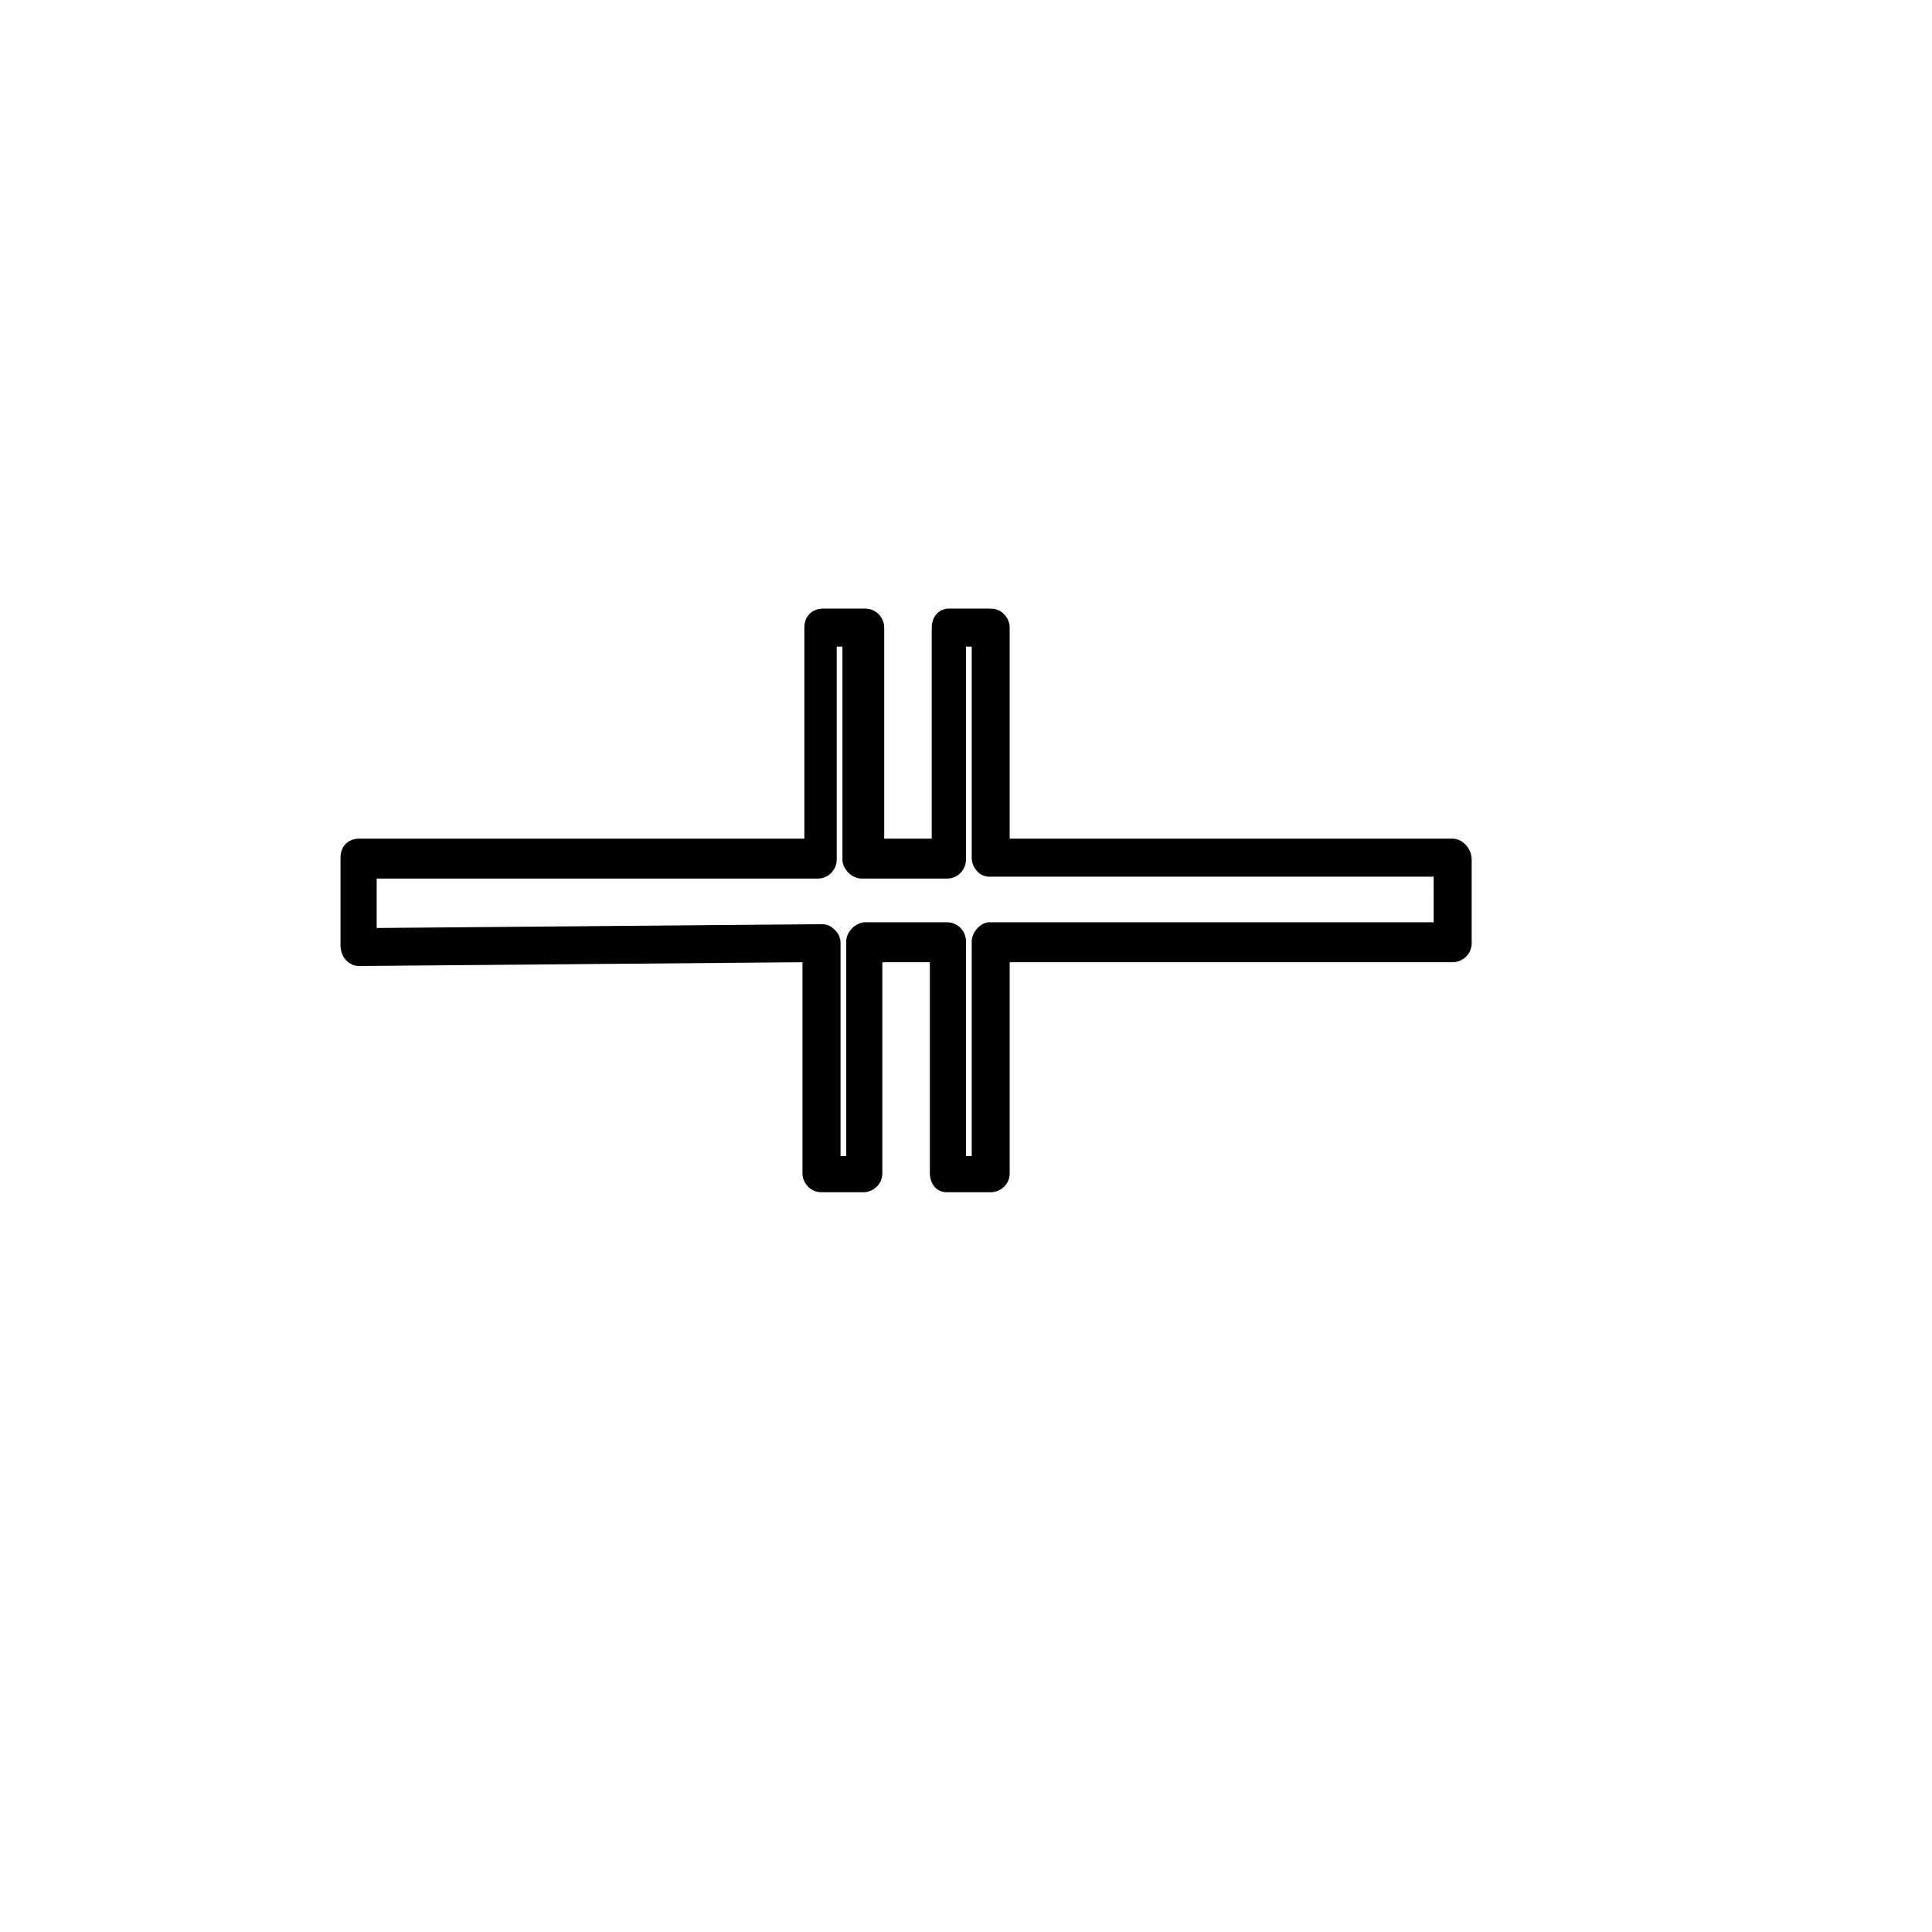
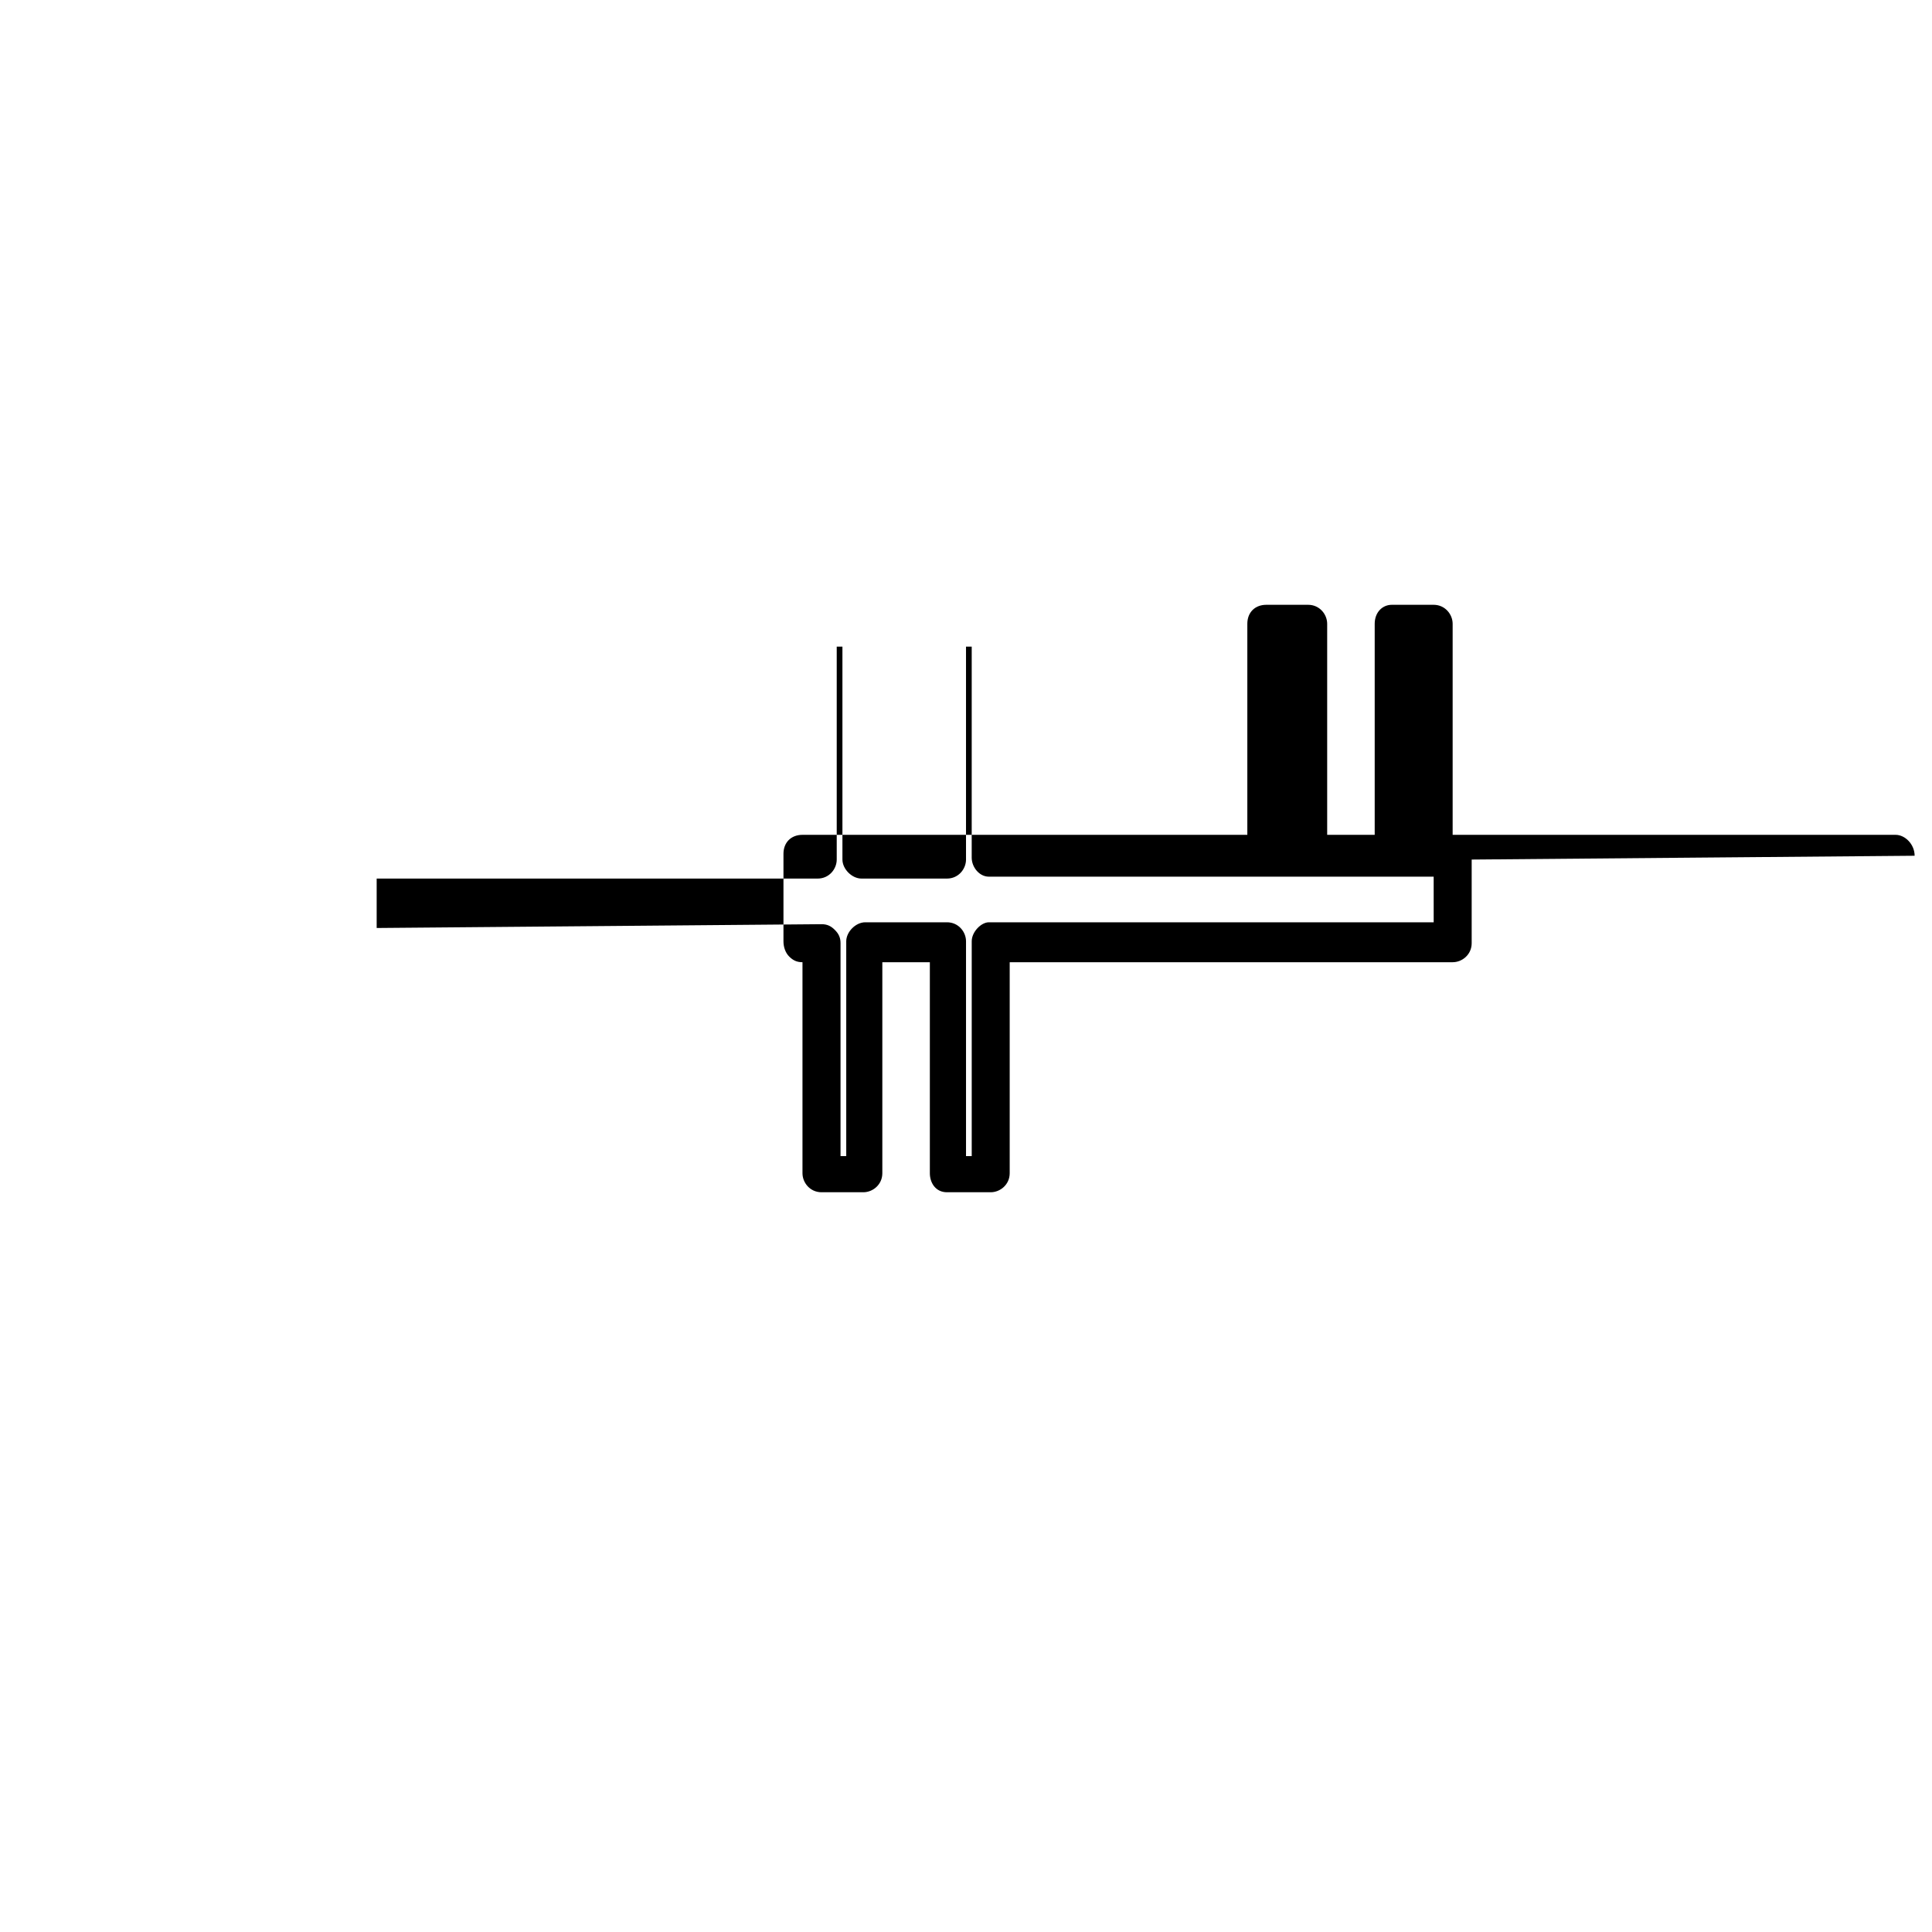
<svg xmlns="http://www.w3.org/2000/svg" fill="#000000" width="800px" height="800px" version="1.1" viewBox="144 144 512 512">
-   <path d="m534.01 371.79v22.168c0 3.023-2.519 5.039-5.039 5.039h-117.39v55.922c0 3.023-2.519 5.039-5.039 5.039h-11.586c-3.023 0-4.535-2.519-4.535-5.039v-55.922h-12.594v55.922c0 3.023-2.519 5.039-5.039 5.039h-11.082c-3.023 0-5.039-2.519-5.039-5.039v-55.922l-117.39 1.008c-1.512 0-2.519-0.504-3.527-1.512-1.008-1.008-1.512-2.519-1.512-4.031v-23.176c0-3.023 2.016-5.039 5.039-5.039h117.89v-55.922c0-3.023 2.016-5.039 5.039-5.039h11.082c3.023 0 5.039 2.519 5.039 5.039v55.922h12.594v-55.922c0-3.023 2.016-5.039 4.535-5.039h11.082c3.023 0 5.039 2.519 5.039 5.039v55.922h117.39c2.519 0 5.039 2.519 5.039 5.543zm-10.074 4.535h-117.89c-2.519 0-4.535-2.519-4.535-5.039l0.004-55.922h-1.512v56.426c0 2.519-2.016 5.039-5.039 5.039h-22.672c-2.519 0-5.039-2.519-5.039-5.039v-56.426h-1.512v56.426c0 2.519-2.016 5.039-5.039 5.039h-116.88v13.098l117.89-1.008c1.512 0 2.519 0.504 3.527 1.512 1.008 1.008 1.512 2.016 1.512 3.527v56.426h1.512v-56.93c0-2.519 2.519-5.039 5.039-5.039h21.664c3.023 0 5.039 2.519 5.039 5.039v56.93h1.512v-56.93c0-2.519 2.519-5.039 4.535-5.039h117.89z" />
+   <path d="m534.01 371.79v22.168c0 3.023-2.519 5.039-5.039 5.039h-117.39v55.922c0 3.023-2.519 5.039-5.039 5.039h-11.586c-3.023 0-4.535-2.519-4.535-5.039v-55.922h-12.594v55.922c0 3.023-2.519 5.039-5.039 5.039h-11.082c-3.023 0-5.039-2.519-5.039-5.039v-55.922c-1.512 0-2.519-0.504-3.527-1.512-1.008-1.008-1.512-2.519-1.512-4.031v-23.176c0-3.023 2.016-5.039 5.039-5.039h117.89v-55.922c0-3.023 2.016-5.039 5.039-5.039h11.082c3.023 0 5.039 2.519 5.039 5.039v55.922h12.594v-55.922c0-3.023 2.016-5.039 4.535-5.039h11.082c3.023 0 5.039 2.519 5.039 5.039v55.922h117.39c2.519 0 5.039 2.519 5.039 5.543zm-10.074 4.535h-117.89c-2.519 0-4.535-2.519-4.535-5.039l0.004-55.922h-1.512v56.426c0 2.519-2.016 5.039-5.039 5.039h-22.672c-2.519 0-5.039-2.519-5.039-5.039v-56.426h-1.512v56.426c0 2.519-2.016 5.039-5.039 5.039h-116.88v13.098l117.89-1.008c1.512 0 2.519 0.504 3.527 1.512 1.008 1.008 1.512 2.016 1.512 3.527v56.426h1.512v-56.93c0-2.519 2.519-5.039 5.039-5.039h21.664c3.023 0 5.039 2.519 5.039 5.039v56.93h1.512v-56.93c0-2.519 2.519-5.039 4.535-5.039h117.89z" />
</svg>